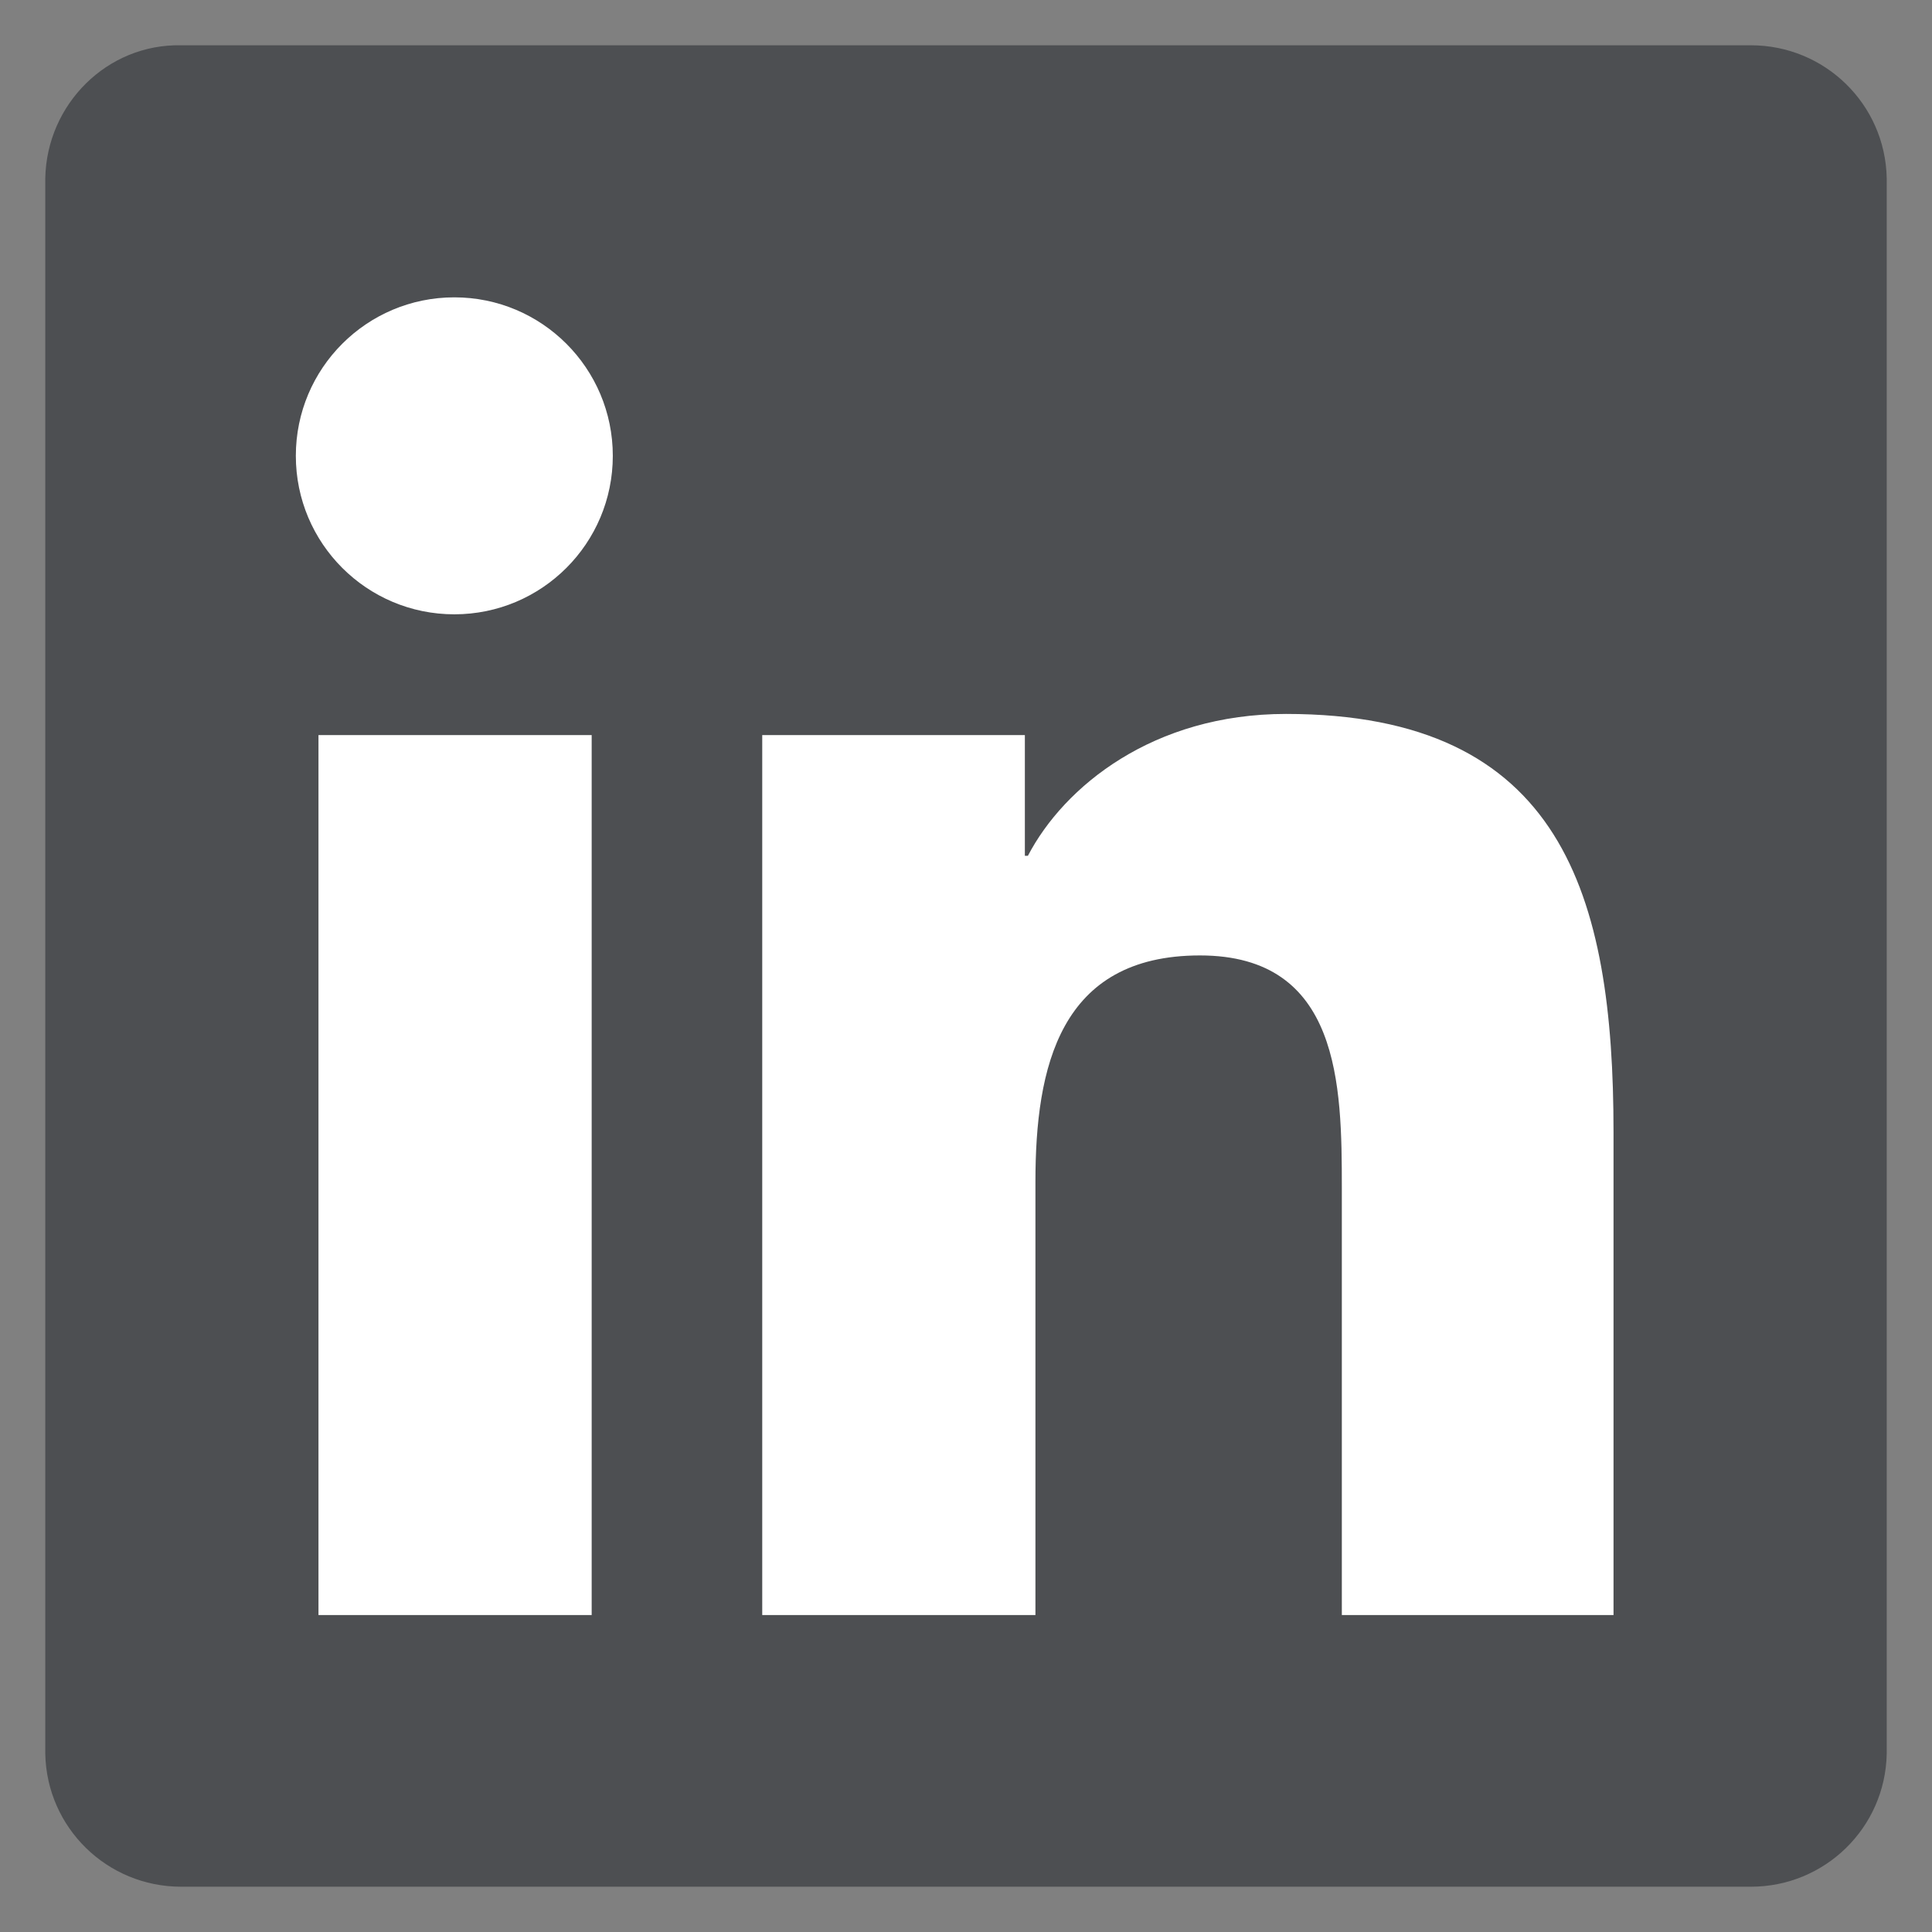
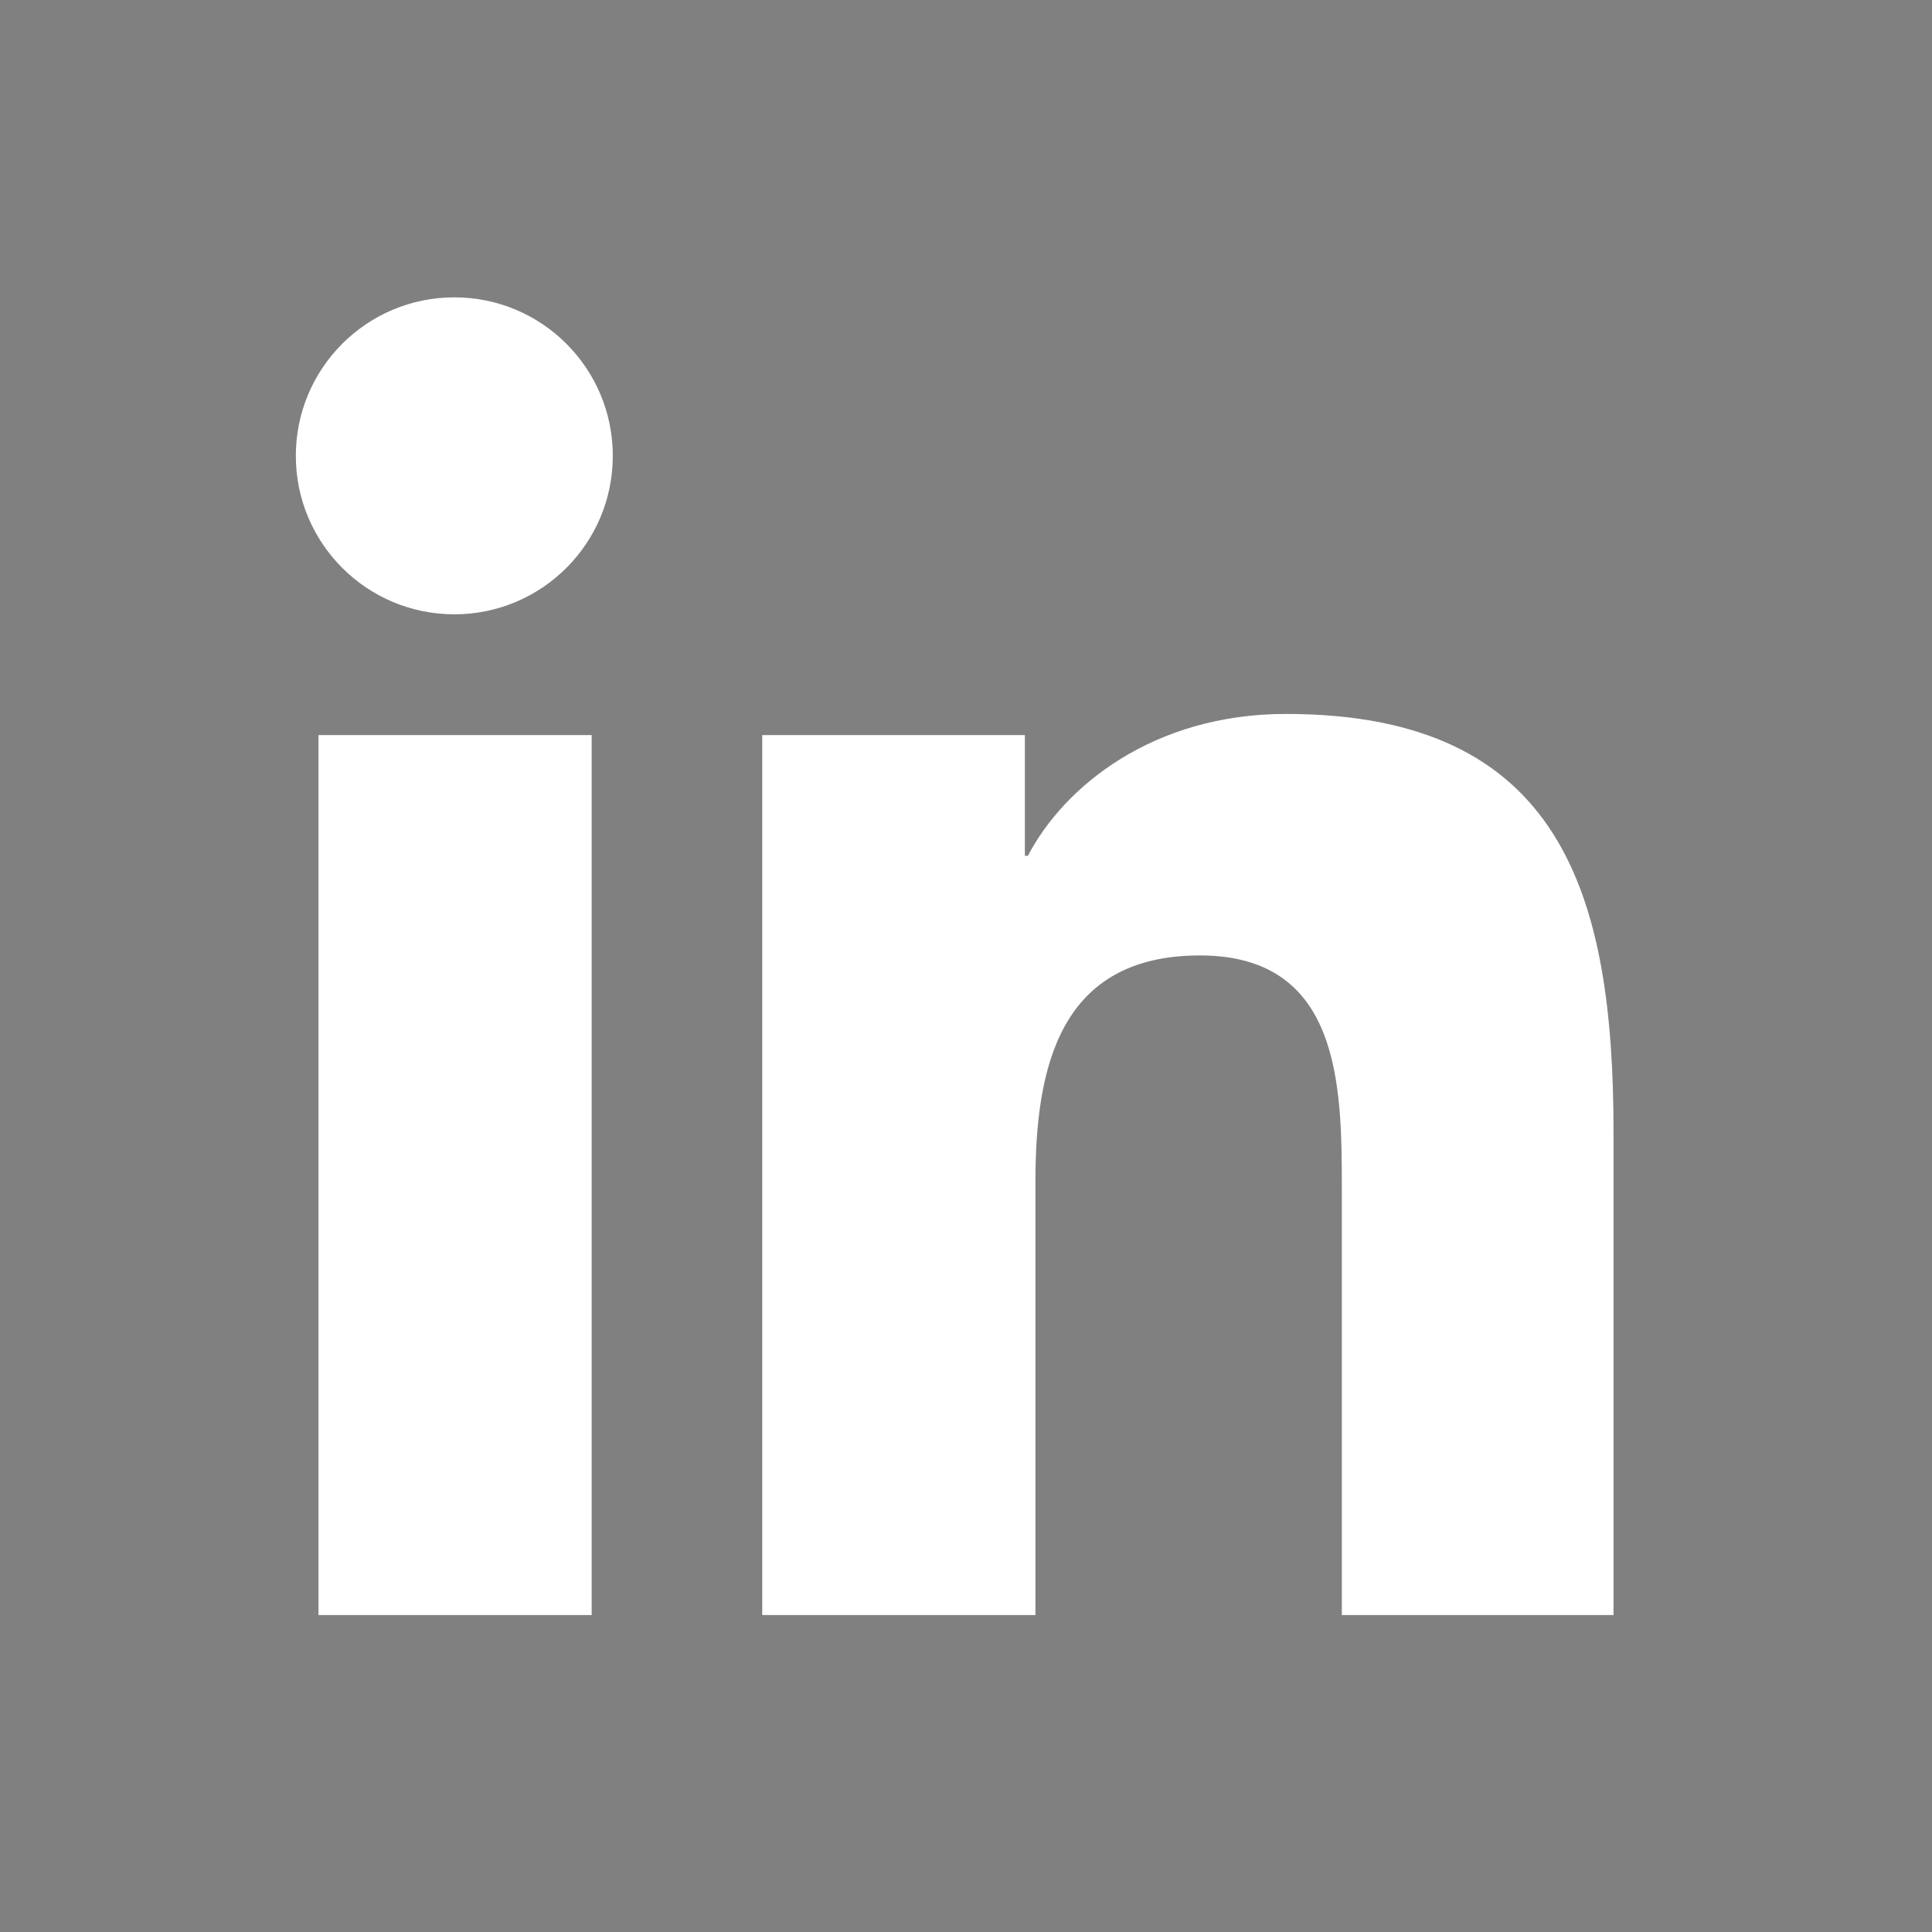
<svg xmlns="http://www.w3.org/2000/svg" version="1.1" id="Layer_1" x="0px" y="0px" viewBox="0 0 128 128" style="enable-background:new 0 0 128 128;" xml:space="preserve">
  <rect x="0" y="0" width="128" height="128" fill="#808080" stroke="none" />
  <style type="text/css">
	.st0{fill:#4D4F52;}
	.st1{fill:#FFFFFF;}
</style>
-   <path class="st0" d="M116,3H12c-4.9-0.1-8.9,3.9-9,8.8v104.4c0.1,4.9,4.1,8.8,9,8.8h104c4.9,0,8.9-3.9,9-8.8V11.8  C124.9,6.9,120.9,3,116,3z" />
  <g>
    <path class="st1" d="M21.1,48.7h18.1V107H21.1V48.7z M30.1,19.7c5.8,0,10.5,4.7,10.5,10.5s-4.7,10.5-10.5,10.5S19.6,36,19.6,30.2   l0,0C19.6,24.4,24.3,19.7,30.1,19.7" />
    <path class="st1" d="M50.5,48.7h17.4v8h0.2c2.4-4.6,8.3-9.4,17.1-9.4c18.3,0,21.7,12,21.7,27.7v32h-18V78.7   c0-6.8-0.1-15.4-9.4-15.4s-10.9,7.4-10.9,15V107H50.5V48.7z" />
  </g>
</svg>